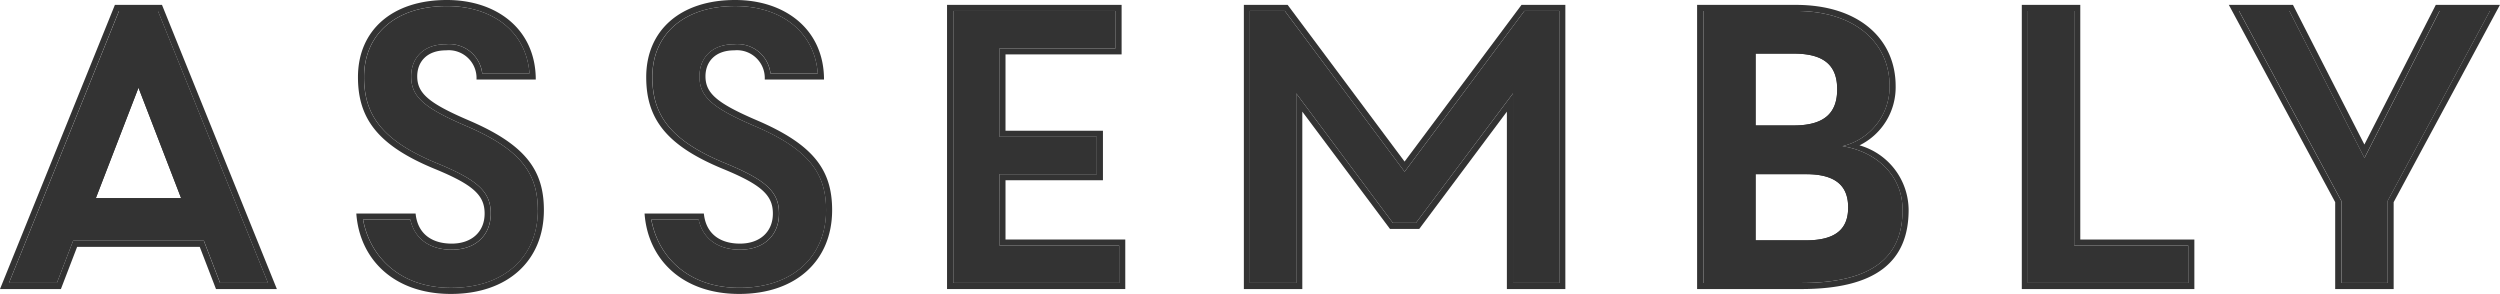
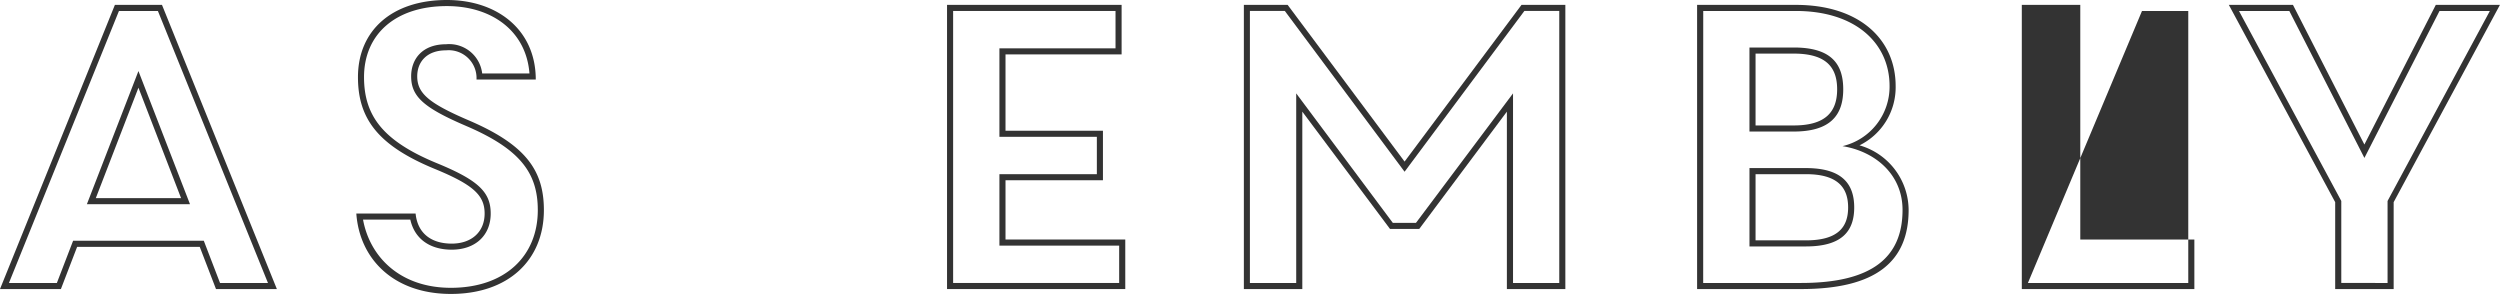
<svg xmlns="http://www.w3.org/2000/svg" width="266" height="31.274" viewBox="0 0 266 31.274">
  <g id="Group_12" data-name="Group 12" transform="translate(-72.979 -50)">
-     <path id="Path_21" data-name="Path 21" d="M58.264,23.051c0,4.946-3.541,8.272-9.243,8.272-5.377,0-8.616-3.261-9.351-7.257H44.7c.474,2.116,2.159,3.2,4.405,3.2,2.505,0,4.147-1.513,4.147-3.844,0-2.268-1.3-3.543-5.724-5.357-5.723-2.354-7.754-5.032-7.754-9.158,0-4.578,3.37-7.56,8.812-7.56,4.8,0,8.446,2.657,8.791,7.171H52.349A3.536,3.536,0,0,0,48.5,5.405c-2.505,0-3.716,1.555-3.716,3.413,0,2.159,1.34,3.348,5.874,5.292,5.747,2.461,7.6,5.009,7.6,8.941m92.226-4.083-12.742-17.1h-3.716V30.8h4.926V10.632l10.281,13.779h2.46l10.324-13.779V30.8h4.923V1.863h-3.714Zm-43.109.26h10.366V15.254H107.381V5.837h12.354V1.863h-17.28V30.8h17.668V26.829H107.381ZM17.845,1.863,29.552,30.8h-5.1l-1.727-4.493H8.819L7.089,30.8h-5.1L13.7,1.863Zm2.462,19.913L15.772,10.027,11.236,21.776ZM81.333,14.11c-4.535-1.944-5.875-3.133-5.875-5.292,0-1.858,1.21-3.413,3.715-3.413a3.536,3.536,0,0,1,3.845,3.11h5.031C87.7,4,84.055,1.344,79.259,1.344c-5.442,0-8.812,2.981-8.812,7.56,0,4.126,2.031,6.8,7.755,9.158,4.426,1.814,5.723,3.089,5.723,5.357,0,2.331-1.642,3.844-4.147,3.844-2.246,0-3.93-1.081-4.406-3.2H70.34c.734,4,3.974,7.257,9.351,7.257,5.7,0,9.243-3.326,9.243-8.272,0-3.932-1.856-6.48-7.6-8.941m140.4-12.247h-4.924V30.8h17.062V26.829H221.736ZM252.616,17.5,244.625,1.863H239.27l10.886,20.215V30.8h4.923V22.078L265.964,1.863h-5.356Zm-49.145,5.529c0,5.054-3.24,7.775-10.8,7.775H182.264V1.863h9.847c6.392,0,9.978,3.456,9.978,7.991a6.5,6.5,0,0,1-5.012,6.393c3.5.562,6.393,3.024,6.393,6.782m-15.636-8.985h4.06c3.368,0,4.622-1.425,4.622-3.844s-1.253-3.8-4.622-3.8h-4.06Zm9.848,8.725c0-2.2-1.21-3.542-4.494-3.542h-5.355v7.04h5.355c3.284,0,4.494-1.3,4.494-3.5" transform="translate(71.946 49.304)" fill="#333" />
    <path id="Path_22" data-name="Path 22" d="M21.252,26.821H8.207L6.48,31.312H0L12.225,1.076h5.01L29.459,31.312H22.981Zm2.159,3.844h5.1L16.8,1.724H12.656L.95,30.666h5.1l1.728-4.493H21.684ZM14.73,8.117l5.486,14.168H9.244Zm-4.536,13.52h9.071L14.73,9.888Z" transform="translate(72.979 49.443)" fill="#333" />
    <path id="Path_23" data-name="Path 23" d="M78.679,22.721h6.306c.216,2.16,1.728,3.2,3.844,3.2s3.5-1.252,3.5-3.2-1.21-3.066-5.313-4.752c-6.026-2.483-8.164-5.333-8.164-9.762C78.852,3.24,82.48,0,88.311,0c5.4,0,9.46,3.2,9.46,8.466H91.465a2.962,2.962,0,0,0-3.24-3.11c-2.074,0-3.067,1.252-3.067,2.765,0,1.814,1.252,2.873,5.486,4.687,6.047,2.591,7.991,5.312,7.991,9.546,0,5.335-3.8,8.92-9.893,8.92s-9.718-3.715-10.064-8.553m19.309-.367c0-3.931-1.857-6.48-7.6-8.942-4.536-1.944-5.875-3.131-5.875-5.291,0-1.858,1.21-3.413,3.715-3.413A3.535,3.535,0,0,1,92.07,7.819H97.1c-.345-4.514-4-7.171-8.79-7.171-5.442,0-8.812,2.98-8.812,7.559,0,4.125,2.031,6.8,7.754,9.158,4.427,1.815,5.724,3.089,5.724,5.356,0,2.333-1.642,3.845-4.148,3.845-2.246,0-3.93-1.08-4.406-3.2H79.392c.734,4,3.974,7.257,9.351,7.257,5.7,0,9.244-3.327,9.244-8.272" transform="translate(32.214 50)" fill="#333" />
-     <path id="Path_24" data-name="Path 24" d="M142.324,22.721h6.307c.216,2.16,1.727,3.2,3.844,3.2s3.5-1.252,3.5-3.2-1.21-3.066-5.313-4.752c-6.025-2.483-8.164-5.333-8.164-9.762C142.5,3.24,146.125,0,151.957,0c5.4,0,9.459,3.2,9.459,8.466H155.11a2.961,2.961,0,0,0-3.24-3.11c-2.074,0-3.067,1.252-3.067,2.765,0,1.814,1.253,2.873,5.486,4.687,6.048,2.591,7.991,5.312,7.991,9.546,0,5.335-3.8,8.92-9.892,8.92s-9.719-3.715-10.065-8.553m19.309-.367c0-3.931-1.857-6.48-7.6-8.942-4.536-1.944-5.875-3.131-5.875-5.291,0-1.858,1.21-3.413,3.715-3.413a3.535,3.535,0,0,1,3.844,3.111h5.033c-.346-4.514-4-7.171-8.791-7.171-5.442,0-8.813,2.98-8.813,7.559,0,4.125,2.031,6.8,7.754,9.158,4.428,1.815,5.724,3.089,5.724,5.356,0,2.333-1.641,3.845-4.147,3.845-2.247,0-3.931-1.08-4.407-3.2h-5.032c.735,4,3.974,7.257,9.352,7.257,5.7,0,9.243-3.327,9.243-8.272" transform="translate(-0.762 50)" fill="#333" />
    <path id="Path_25" data-name="Path 25" d="M209.107,1.074h18.574v5.27H215.328v8.122h10.367v5.268H215.328v6.306h12.743v5.271H209.107Zm.648,29.59h17.667V26.69H214.68v-7.6h10.367V15.113H214.68V5.7h12.354V1.723H209.755Z" transform="translate(-35.363 49.444)" fill="#333" />
    <path id="Path_26" data-name="Path 26" d="M293.3,24.92h-3.108l-9.332-12.483V31.313h-6.219V1.077H279.3L291.741,17.75,304.182,1.077h4.665V31.313h-6.221V12.437Zm9.98-14.427V30.666H308.2V1.724h-3.713L291.741,18.83,279,1.724h-3.716V30.666h4.927V10.493l10.28,13.78h2.46Z" transform="translate(-69.315 49.442)" fill="#333" />
    <path id="Path_27" data-name="Path 27" d="M374.721,1.077h10.5c6.825,0,10.626,3.714,10.626,8.639A6.877,6.877,0,0,1,392,16.022a7.194,7.194,0,0,1,5.228,6.868c0,5.486-3.457,8.423-11.447,8.423H374.721Zm.648,29.589H385.78c7.558,0,10.8-2.722,10.8-7.776,0-3.758-2.893-6.22-6.392-6.782A6.5,6.5,0,0,0,395.2,9.716c0-4.536-3.583-7.991-9.978-7.991h-9.848ZM385,14.553h-4.708V5.612H385c3.844,0,5.27,1.6,5.27,4.449,0,2.808-1.425,4.493-5.27,4.493m1.3,3.888c3.758,0,5.138,1.6,5.138,4.19s-1.381,4.147-5.138,4.147h-6.006V18.441ZM385,6.26h-4.059v7.646H385c3.37,0,4.622-1.425,4.622-3.845s-1.251-3.8-4.622-3.8m-4.059,12.83v7.041H386.3c3.284,0,4.491-1.3,4.491-3.5s-1.207-3.542-4.491-3.542Z" transform="translate(-121.171 49.442)" fill="#333" />
-     <path id="Path_28" data-name="Path 28" d="M446.416,1.074h6.222V26.041h12.138v5.271h-18.36Zm.649,29.59h17.063V26.69H451.989V1.723h-4.923Z" transform="translate(-158.317 49.444)" fill="#333" />
+     <path id="Path_28" data-name="Path 28" d="M446.416,1.074h6.222V26.041h12.138v5.271h-18.36Zm.649,29.59h17.063V26.69V1.723h-4.923Z" transform="translate(-158.317 49.444)" fill="#333" />
    <path id="Path_29" data-name="Path 29" d="M503.443,31.312V22.067L492.126,1.074h6.823l7.6,14.86,7.6-14.86h6.824L509.664,22.067v9.244Zm5.573-.648V21.939L519.9,1.723h-5.357L506.552,17.36,498.563,1.723h-5.357l10.886,20.216v8.724Z" transform="translate(-182 49.444)" fill="#333" />
  </g>
</svg>